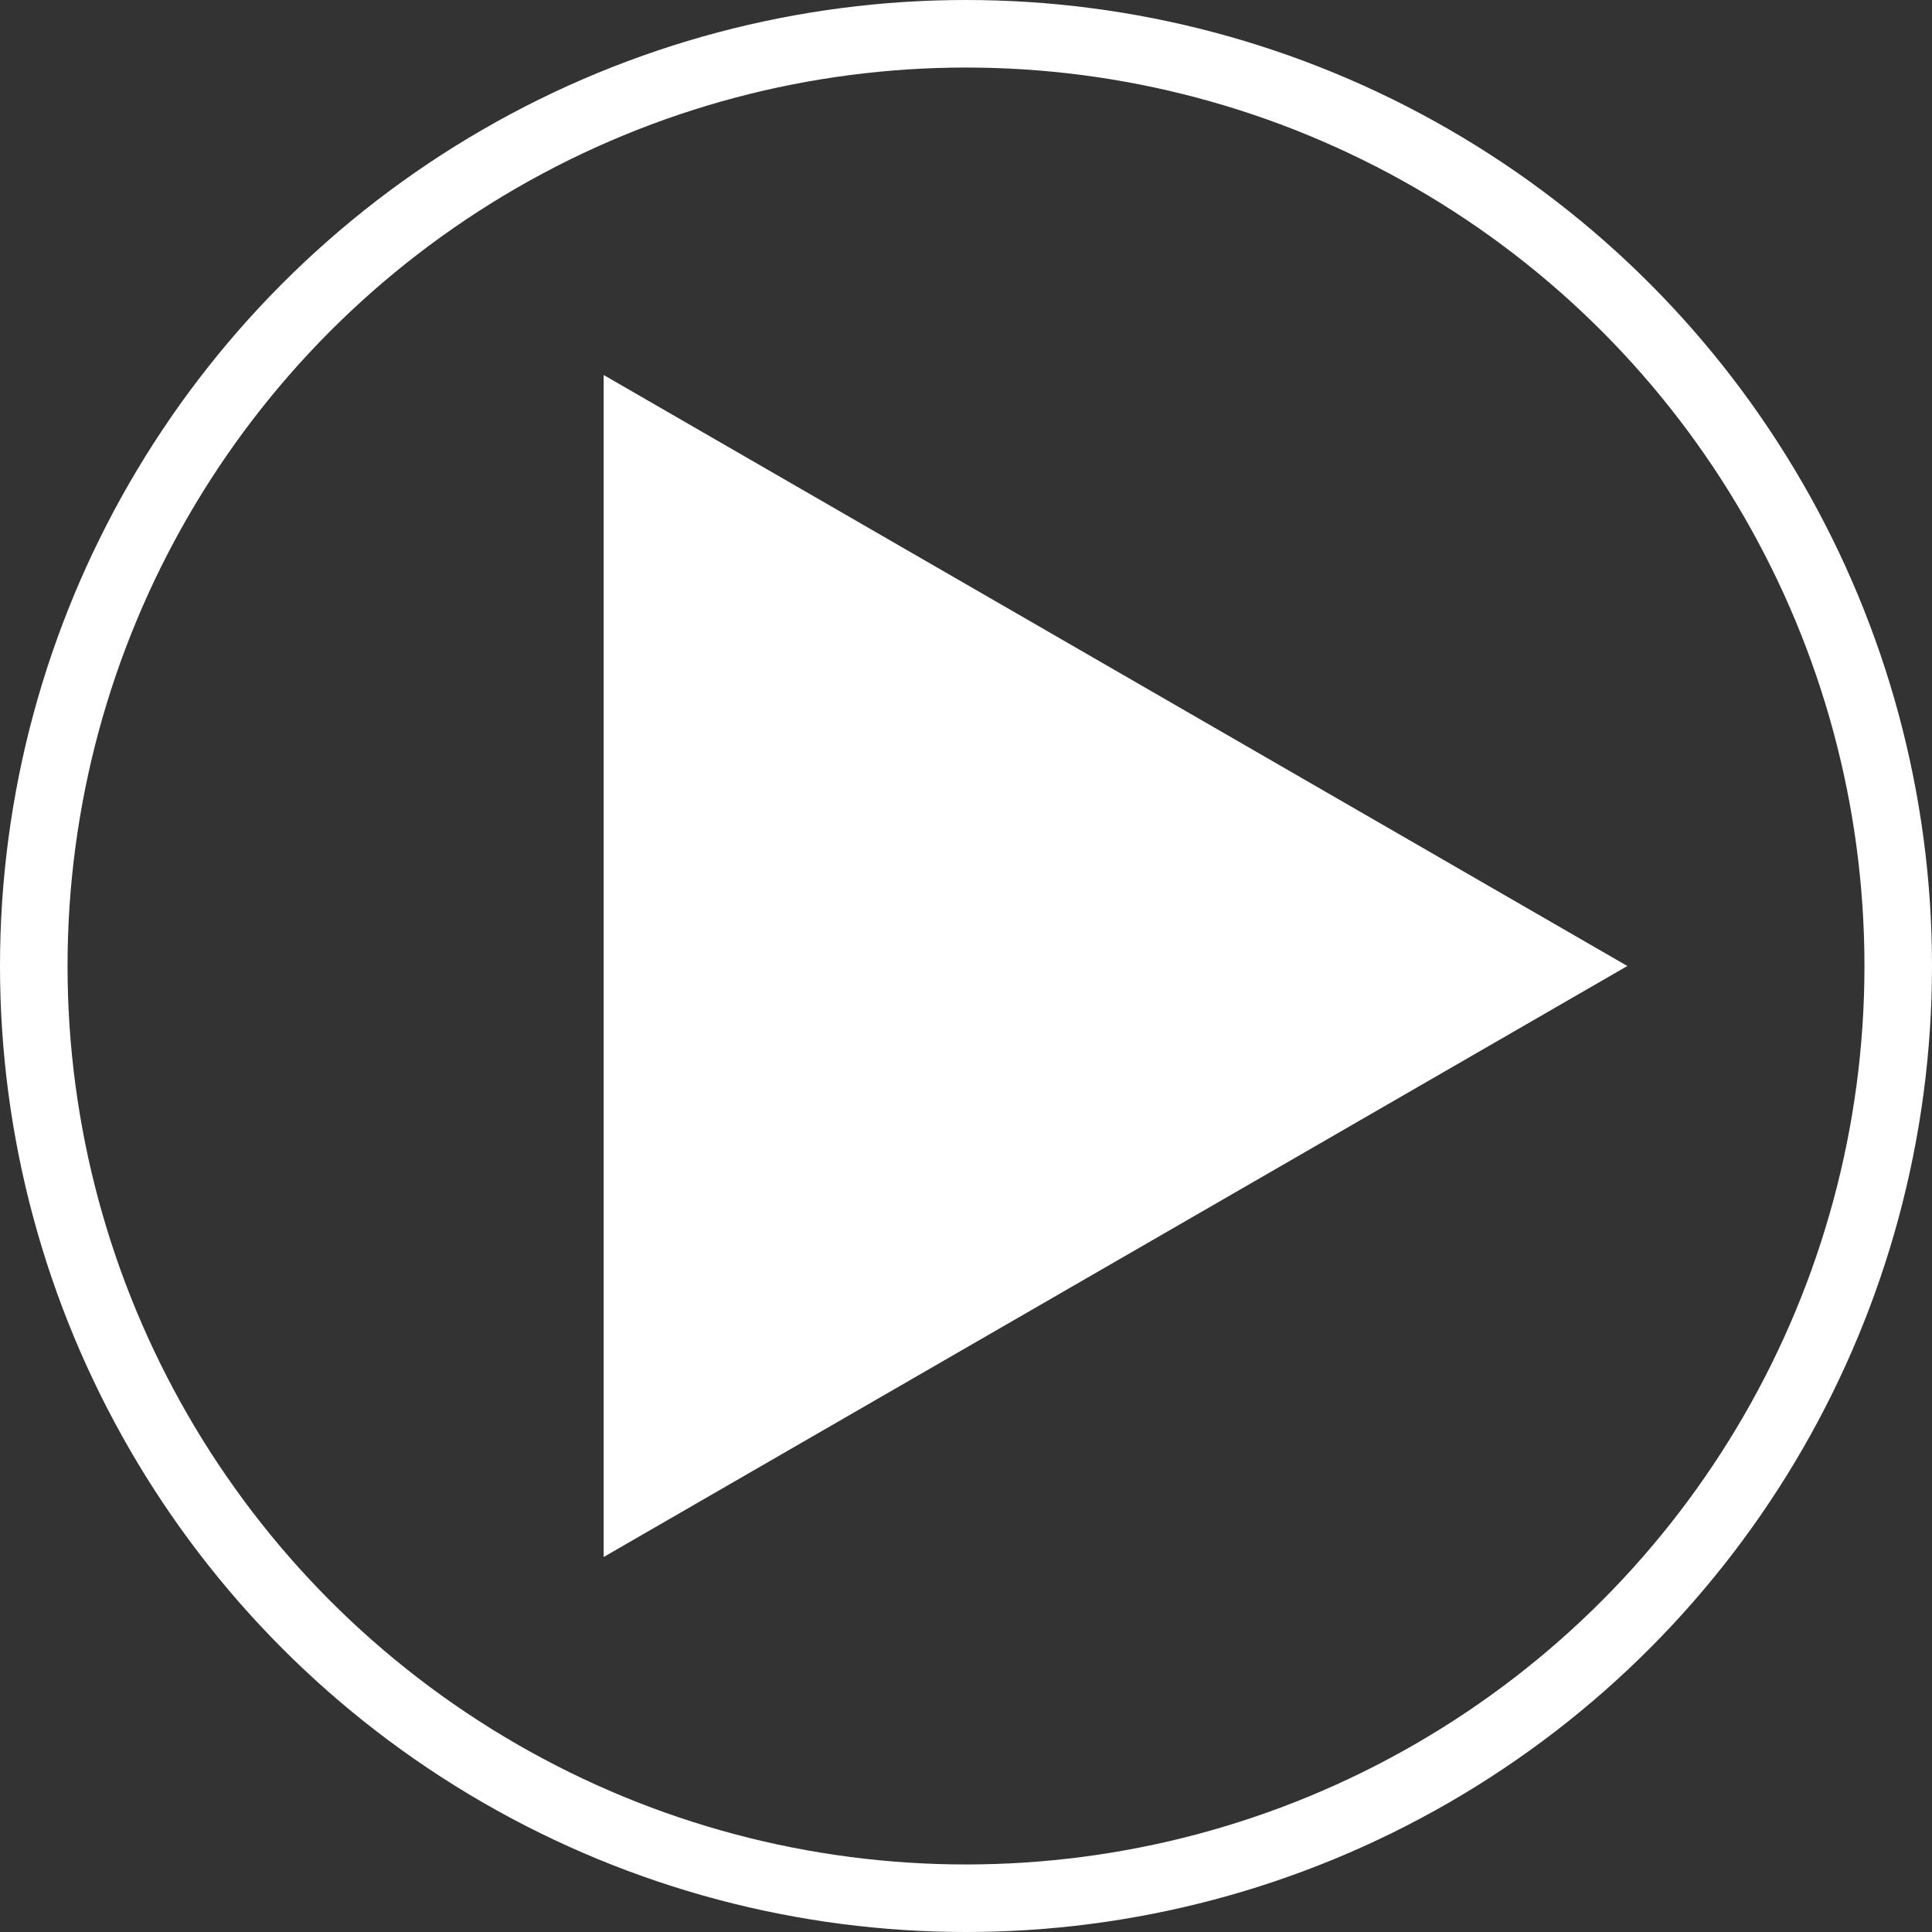
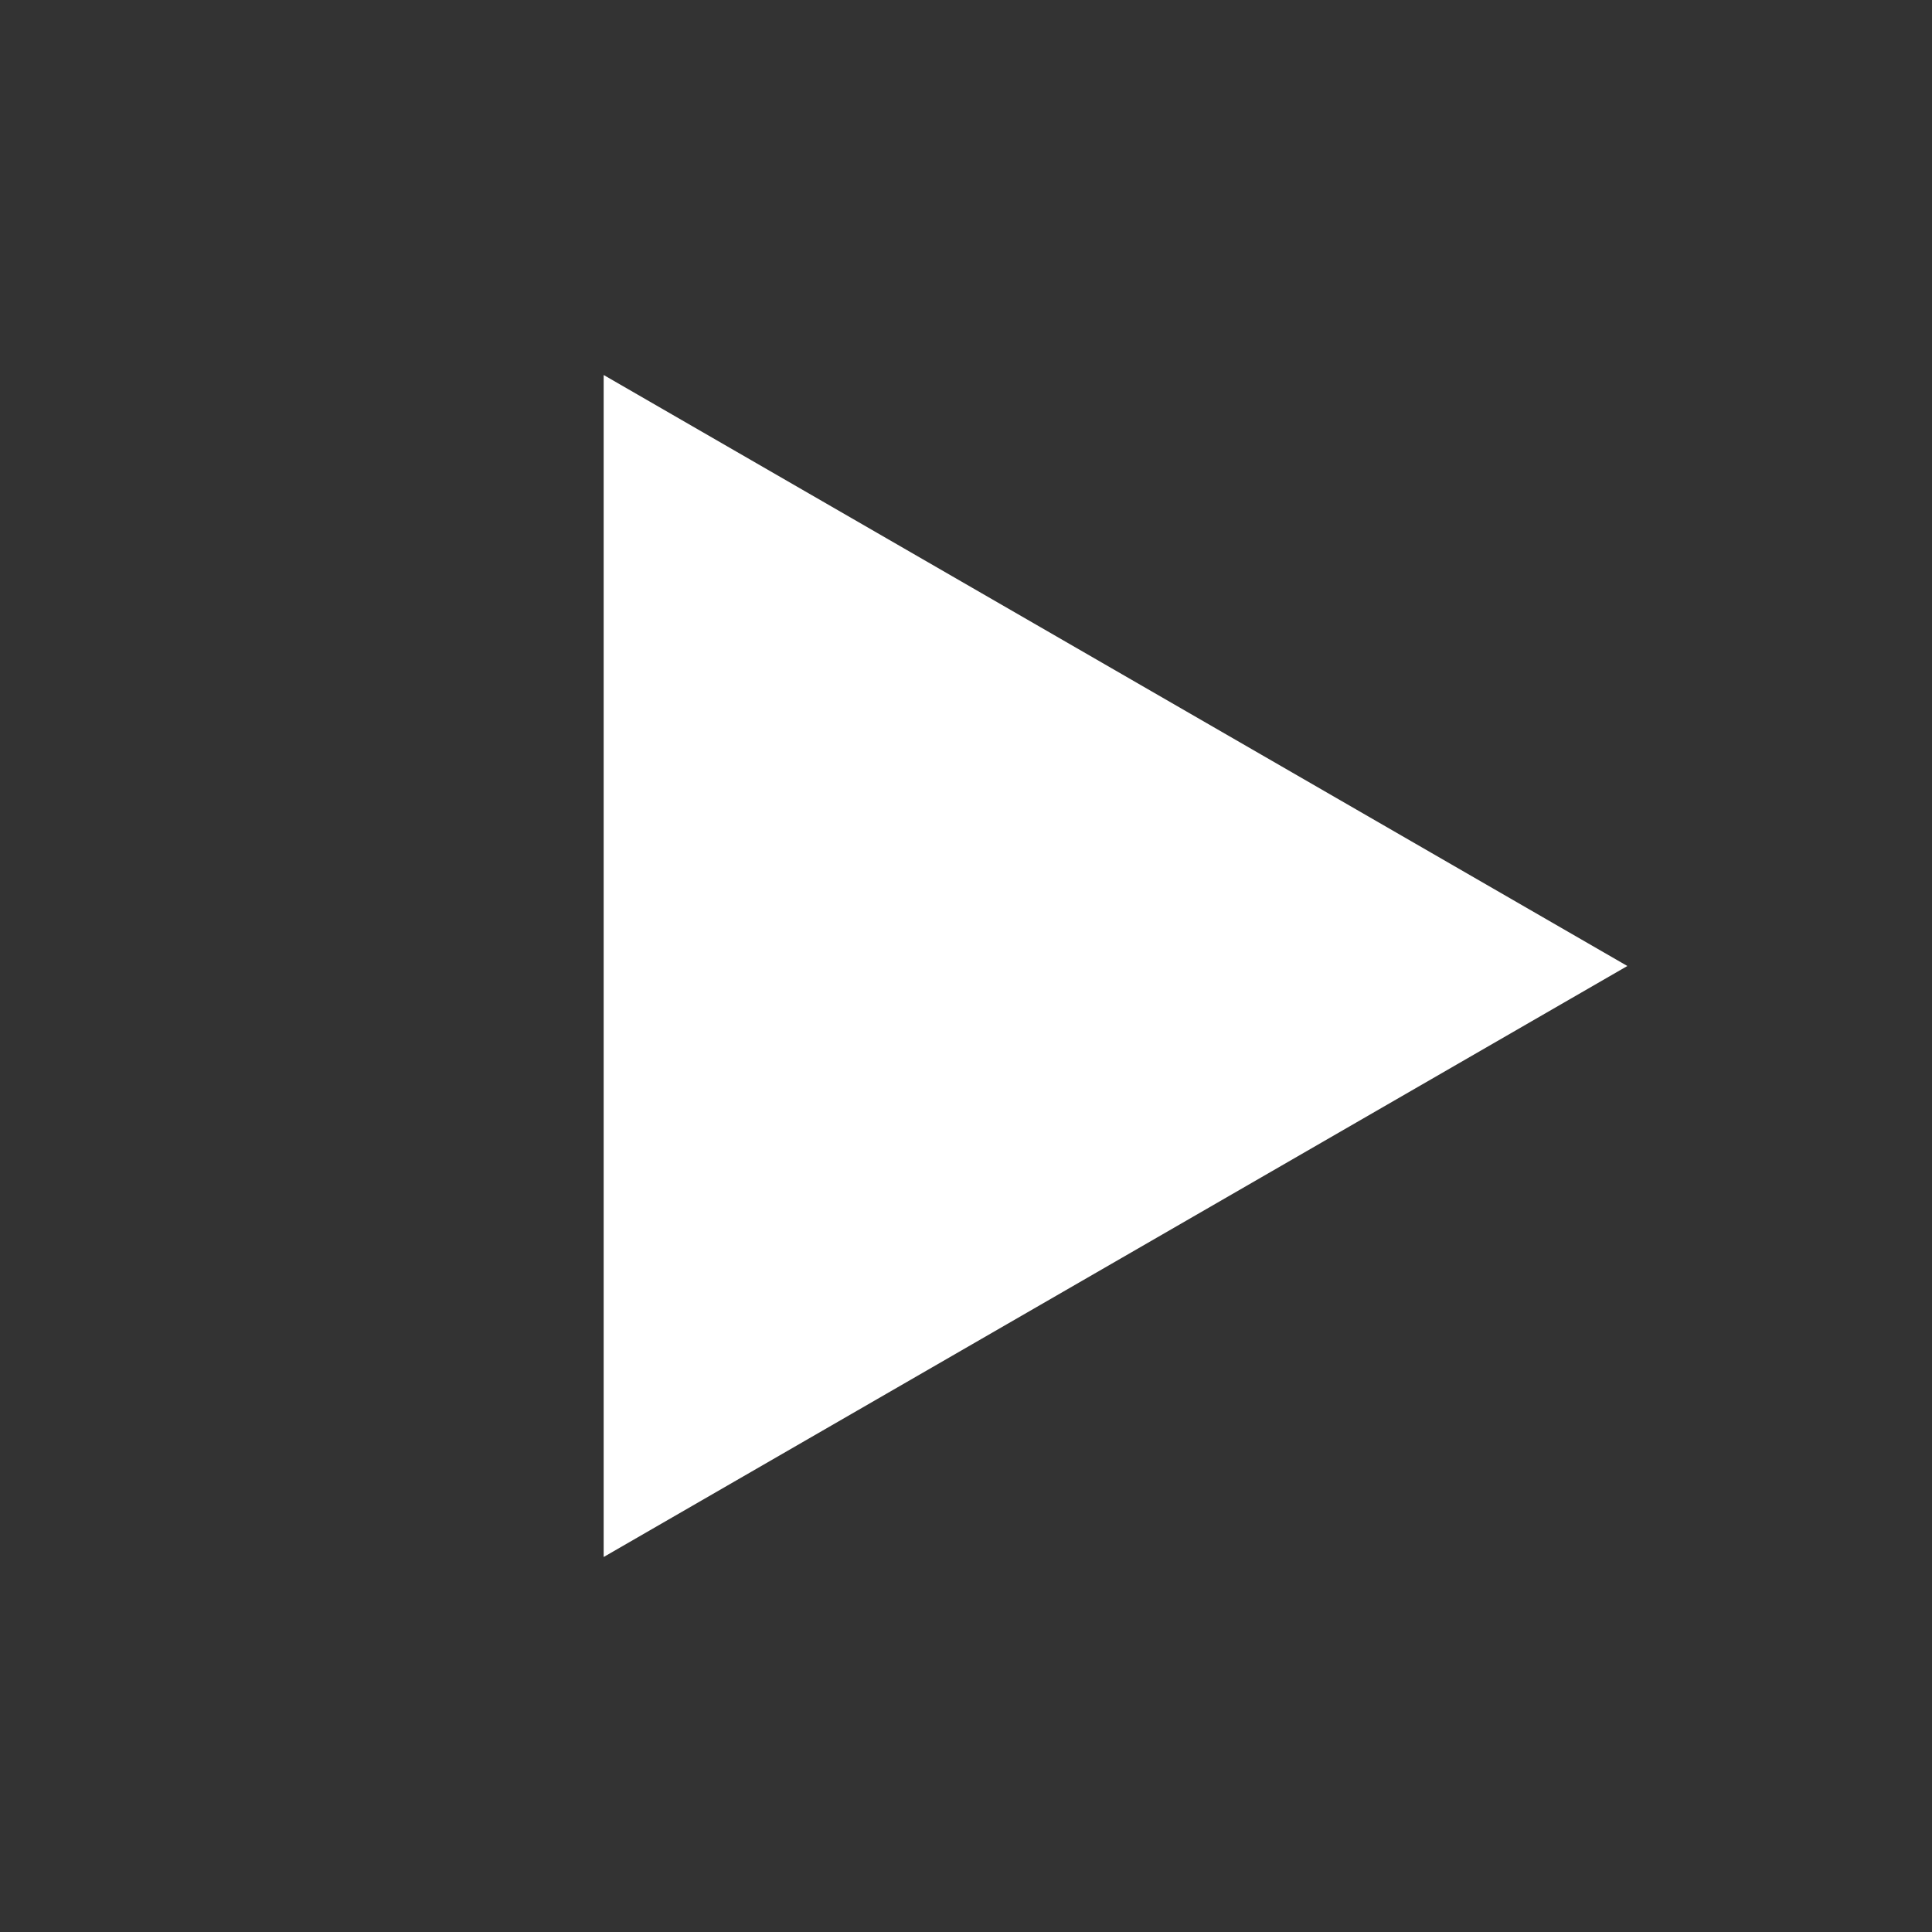
<svg xmlns="http://www.w3.org/2000/svg" id="b" data-name="レイヤー 2" width="27.46" height="27.46" viewBox="0 0 27.46 27.46">
  <rect x="0" y="0" width="27.46" height="27.46" fill="#333333" stroke="none" />
  <defs>
    <style>
      .d {
        fill: #fff;
      }

      .e {
        fill: none;
        stroke: #fff;
        stroke-miterlimit: 10;
        stroke-width: .96px;
      }
    </style>
  </defs>
  <g id="c" data-name="Dimensions">
    <g>
-       <circle class="e" cx="13.73" cy="13.73" r="13.25" />
      <polygon class="d" points="8.58 5.33 23.13 13.73 8.58 22.13 8.58 5.33" />
    </g>
  </g>
</svg>